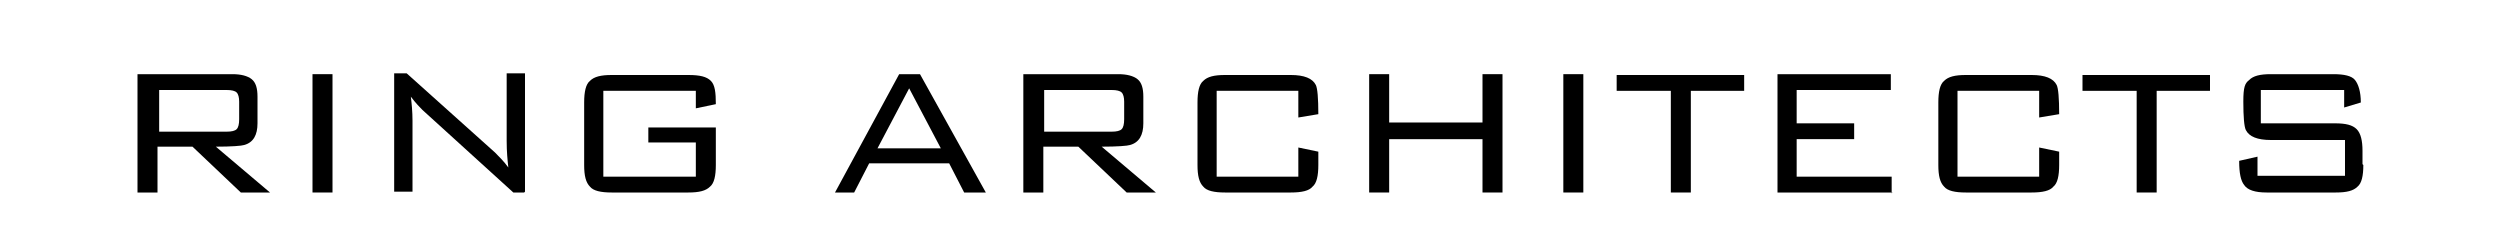
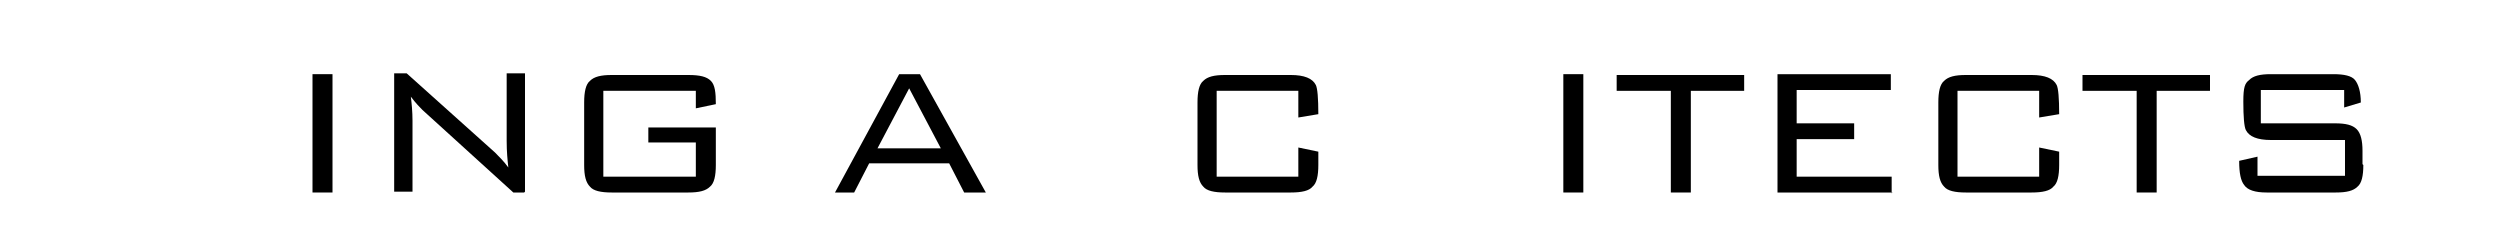
<svg xmlns="http://www.w3.org/2000/svg" id="_レイヤー_1" data-name="レイヤー 1" version="1.1" viewBox="0 0 300 30">
  <defs>
    <style>
      .cls-1 {
        fill: #000;
      }

      .cls-1, .cls-2 {
        stroke-width: 0px;
      }

      .cls-2 {
        fill: #fff;
      }
    </style>
  </defs>
  <rect class="cls-2" width="300" height="30" />
  <g>
-     <path class="cls-1" d="M32.4,23.1h-3.5l-5.8-5.5h-4.2v5.5h-2.4v-14.2h11.4c1,0,1.8.2,2.3.6.5.4.7,1.1.7,2.1v3.2c0,1.4-.5,2.3-1.6,2.6-.3.1-1.5.2-3.4.2l6.5,5.5ZM28.7,14.3v-2.1c0-.5-.1-.9-.3-1.1-.2-.2-.6-.3-1.2-.3h-8.1v5h8.1c.6,0,1-.1,1.2-.3.2-.2.3-.6.3-1.2Z" />
    <path class="cls-1" d="M39.9,23.1h-2.4v-14.2h2.4v14.2Z" />
    <path class="cls-1" d="M62.9,23.1h-1.3l-10.9-9.9c-.3-.3-.8-.8-1.4-1.6.1.8.2,1.8.2,2.9v8.5h-2.2v-14.2h1.5l10.6,9.5c.5.5,1.1,1.1,1.6,1.8-.1-.9-.2-1.9-.2-3.2v-8.1h2.2v14.2h0Z" />
    <path class="cls-1" d="M85.9,19.8c0,1.3-.2,2.2-.7,2.6-.5.5-1.3.7-2.6.7h-9.2c-1.3,0-2.2-.2-2.6-.7-.5-.5-.7-1.3-.7-2.6v-7.5c0-1.3.2-2.2.7-2.6.5-.5,1.3-.7,2.6-.7h9.2c1.4,0,2.2.2,2.7.7s.6,1.4.6,2.8l-2.4.5v-2.1h-11.1v10.3h11.1v-4.1h-5.7v-1.8h8.1s0,4.6,0,4.6Z" />
-     <path class="cls-1" d="M118.3,23.1h-2.6l-1.8-3.5h-9.6l-1.8,3.5h-2.3l7.7-14.2h2.5l7.9,14.2ZM112.9,17.8l-3.8-7.2-3.8,7.2h7.6Z" />
-     <path class="cls-1" d="M138.7,23.1h-3.5l-5.8-5.5h-4.2v5.5h-2.4v-14.2h11.4c1,0,1.8.2,2.3.6.5.4.7,1.1.7,2.1v3.2c0,1.4-.5,2.3-1.6,2.6-.3.1-1.5.2-3.4.2l6.5,5.5ZM134.9,14.3v-2.1c0-.5-.1-.9-.3-1.1-.2-.2-.6-.3-1.2-.3h-8.1v5h8.1c.6,0,1-.1,1.2-.3.2-.2.3-.6.3-1.2Z" />
+     <path class="cls-1" d="M118.3,23.1h-2.6l-1.8-3.5h-9.6l-1.8,3.5h-2.3l7.7-14.2h2.5l7.9,14.2ZM112.9,17.8l-3.8-7.2-3.8,7.2h7.6" />
    <path class="cls-1" d="M158.2,19.8c0,1.3-.2,2.2-.7,2.6-.4.5-1.3.7-2.6.7h-7.9c-1.3,0-2.2-.2-2.6-.7-.5-.5-.7-1.3-.7-2.6v-7.5c0-1.3.2-2.2.7-2.6.5-.5,1.3-.7,2.6-.7h7.9c1.6,0,2.6.4,3,1.2.2.4.3,1.6.3,3.5l-2.4.4v-3.2h-9.8v10.3h9.8v-3.5l2.4.5v1.7h0Z" />
-     <path class="cls-1" d="M180.3,23.1h-2.4v-6.4h-11.2v6.4h-2.4v-14.2h2.4v5.8h11.2v-5.8h2.4v14.2h0Z" />
    <path class="cls-1" d="M190,23.1h-2.4v-14.2h2.4v14.2Z" />
    <path class="cls-1" d="M209.4,10.9h-6.5v12.2h-2.4v-12.2h-6.5v-1.9h15.3v1.9h0Z" />
    <path class="cls-1" d="M227.1,23.1h-13.8v-14.2h13.6v1.9h-11.3v4h6.9v1.9h-6.9v4.5h11.4v2Z" />
    <path class="cls-1" d="M247.1,19.8c0,1.3-.2,2.2-.7,2.6-.4.5-1.3.7-2.6.7h-7.9c-1.3,0-2.2-.2-2.6-.7-.5-.5-.7-1.3-.7-2.6v-7.5c0-1.3.2-2.2.7-2.6.5-.5,1.3-.7,2.6-.7h7.9c1.6,0,2.6.4,3,1.2.2.4.3,1.6.3,3.5l-2.4.4v-3.2h-9.8v10.3h9.8v-3.5l2.4.5v1.7h0Z" />
    <path class="cls-1" d="M265.3,10.9h-6.5v12.2h-2.4v-12.2h-6.5v-1.9h15.3v1.9Z" />
    <path class="cls-1" d="M283.6,19.8c0,1.3-.2,2.2-.7,2.6-.5.5-1.3.7-2.6.7h-8.3c-1.4,0-2.3-.3-2.7-.9-.4-.5-.6-1.4-.6-2.9l2.2-.5v2.3h10.5v-4.3h-8.9c-1.6,0-2.6-.4-3-1.2-.2-.4-.3-1.6-.3-3.4s.2-2.2.7-2.6c.5-.5,1.3-.7,2.6-.7h7.5c1.3,0,2.2.2,2.6.7s.7,1.4.7,2.7l-2,.6v-2.1h-10v4h8.9c1.3,0,2.1.2,2.6.7.5.5.7,1.4.7,2.6v1.6h0Z" />
  </g>
</svg>